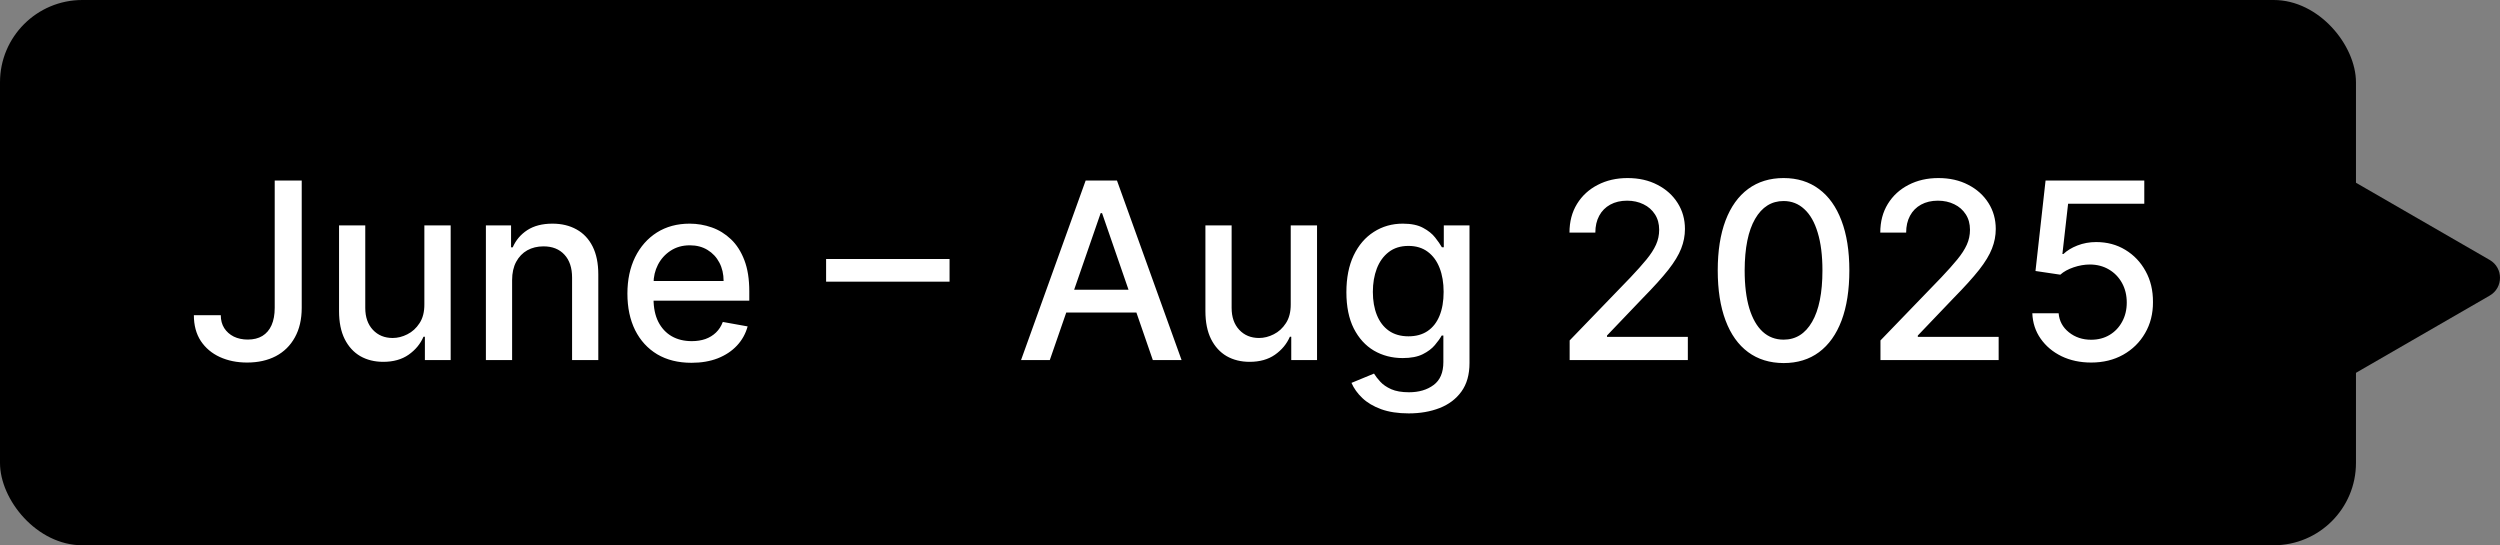
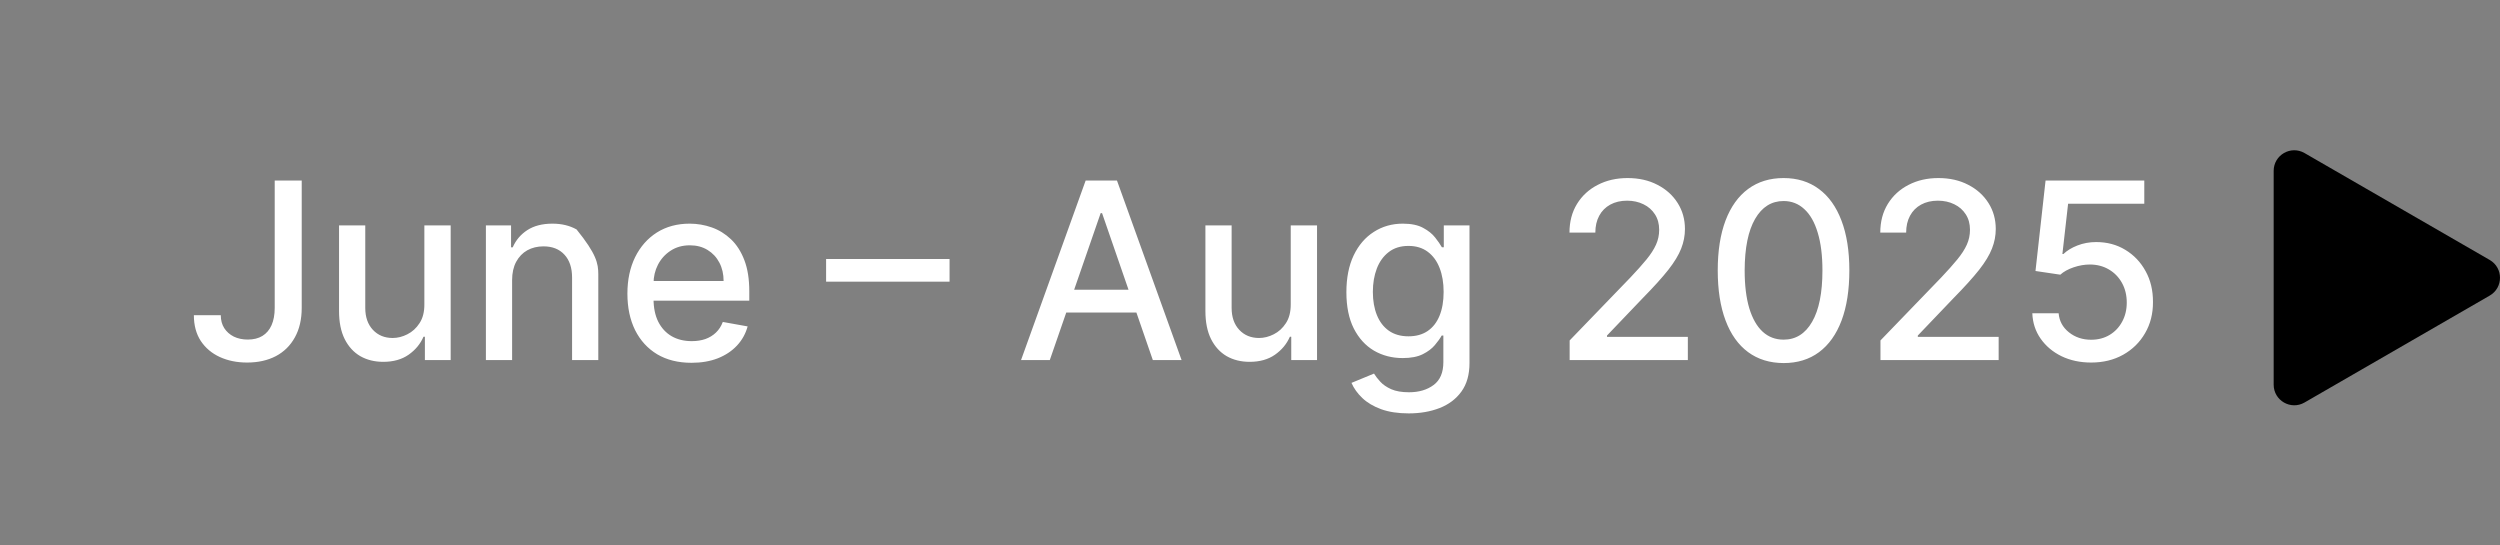
<svg xmlns="http://www.w3.org/2000/svg" width="243" height="53" viewBox="0 0 243 53" fill="none">
  <rect x="0" y="0" width="243" height="53" fill="#808080" stroke="none" />
-   <rect width="229" height="53" rx="8" fill="black" />
-   <path d="M26.702 17.546H29.327V29.921C29.327 31.04 29.105 31.997 28.662 32.793C28.224 33.588 27.608 34.196 26.812 34.617C26.017 35.031 25.085 35.239 24.017 35.239C23.034 35.239 22.151 35.06 21.366 34.702C20.588 34.344 19.972 33.824 19.517 33.142C19.068 32.455 18.844 31.619 18.844 30.636H21.46C21.46 31.119 21.571 31.537 21.793 31.889C22.02 32.242 22.329 32.517 22.722 32.716C23.119 32.909 23.574 33.006 24.085 33.006C24.642 33.006 25.114 32.889 25.5 32.656C25.892 32.418 26.19 32.068 26.395 31.608C26.599 31.148 26.702 30.585 26.702 29.921V17.546ZM41.248 29.571V21.909H43.805V35H41.299V32.733H41.163C40.861 33.432 40.379 34.014 39.714 34.48C39.055 34.94 38.234 35.17 37.251 35.17C36.41 35.17 35.666 34.986 35.018 34.617C34.376 34.242 33.87 33.688 33.501 32.955C33.137 32.222 32.955 31.315 32.955 30.236V21.909H35.504V29.929C35.504 30.821 35.751 31.531 36.245 32.06C36.739 32.588 37.381 32.852 38.171 32.852C38.648 32.852 39.123 32.733 39.594 32.494C40.072 32.256 40.467 31.895 40.779 31.412C41.097 30.929 41.254 30.315 41.248 29.571ZM49.777 27.227V35H47.229V21.909H49.675V24.04H49.837C50.138 23.347 50.609 22.79 51.251 22.369C51.899 21.949 52.715 21.739 53.697 21.739C54.59 21.739 55.371 21.926 56.041 22.301C56.712 22.671 57.231 23.222 57.601 23.954C57.97 24.688 58.155 25.594 58.155 26.673V35H55.606V26.98C55.606 26.031 55.359 25.29 54.865 24.756C54.371 24.216 53.692 23.946 52.828 23.946C52.237 23.946 51.712 24.074 51.251 24.329C50.797 24.585 50.436 24.96 50.169 25.454C49.908 25.943 49.777 26.534 49.777 27.227ZM67.215 35.264C65.925 35.264 64.814 34.989 63.882 34.438C62.956 33.881 62.24 33.099 61.734 32.094C61.234 31.082 60.984 29.898 60.984 28.54C60.984 27.199 61.234 26.017 61.734 24.994C62.24 23.972 62.945 23.173 63.848 22.599C64.757 22.026 65.82 21.739 67.035 21.739C67.774 21.739 68.49 21.861 69.183 22.105C69.876 22.349 70.499 22.733 71.05 23.256C71.601 23.778 72.035 24.457 72.354 25.293C72.672 26.122 72.831 27.131 72.831 28.318V29.222H62.425V27.312H70.334C70.334 26.642 70.197 26.048 69.925 25.531C69.652 25.009 69.269 24.597 68.774 24.296C68.285 23.994 67.712 23.844 67.053 23.844C66.337 23.844 65.712 24.02 65.178 24.372C64.649 24.719 64.24 25.173 63.95 25.736C63.666 26.293 63.524 26.898 63.524 27.551V29.043C63.524 29.918 63.678 30.662 63.984 31.276C64.297 31.889 64.731 32.358 65.288 32.682C65.845 33 66.496 33.159 67.24 33.159C67.723 33.159 68.163 33.091 68.561 32.955C68.959 32.812 69.303 32.602 69.592 32.324C69.882 32.045 70.104 31.702 70.257 31.293L72.669 31.727C72.476 32.438 72.129 33.06 71.629 33.594C71.135 34.122 70.513 34.534 69.763 34.83C69.019 35.119 68.169 35.264 67.215 35.264ZM92.297 25.173V27.381H80.297V25.173H92.297ZM102.04 35H99.245L105.526 17.546H108.569L114.85 35H112.055L107.12 20.716H106.984L102.04 35ZM102.509 28.165H111.577V30.381H102.509V28.165ZM125.459 29.571V21.909H128.016V35H125.51V32.733H125.374C125.072 33.432 124.589 34.014 123.925 34.48C123.266 34.94 122.445 35.17 121.462 35.17C120.621 35.17 119.876 34.986 119.229 34.617C118.587 34.242 118.081 33.688 117.712 32.955C117.348 32.222 117.166 31.315 117.166 30.236V21.909H119.714V29.929C119.714 30.821 119.962 31.531 120.456 32.06C120.95 32.588 121.592 32.852 122.382 32.852C122.859 32.852 123.334 32.733 123.805 32.494C124.283 32.256 124.678 31.895 124.99 31.412C125.308 30.929 125.464 30.315 125.459 29.571ZM136.928 40.182C135.888 40.182 134.994 40.045 134.244 39.773C133.499 39.5 132.891 39.139 132.42 38.69C131.948 38.242 131.596 37.75 131.363 37.216L133.553 36.312C133.707 36.562 133.911 36.827 134.167 37.105C134.428 37.389 134.781 37.631 135.224 37.83C135.673 38.028 136.249 38.128 136.954 38.128C137.92 38.128 138.718 37.892 139.349 37.42C139.979 36.955 140.295 36.21 140.295 35.188V32.614H140.133C139.979 32.892 139.758 33.202 139.468 33.543C139.184 33.883 138.792 34.179 138.292 34.429C137.792 34.679 137.141 34.804 136.34 34.804C135.306 34.804 134.374 34.562 133.545 34.08C132.721 33.591 132.067 32.872 131.585 31.923C131.107 30.969 130.869 29.796 130.869 28.403C130.869 27.011 131.104 25.818 131.576 24.824C132.053 23.829 132.707 23.068 133.536 22.54C134.366 22.006 135.306 21.739 136.357 21.739C137.17 21.739 137.826 21.875 138.326 22.148C138.826 22.415 139.215 22.727 139.494 23.085C139.778 23.443 139.996 23.759 140.15 24.031H140.337V21.909H142.835V35.29C142.835 36.415 142.573 37.338 142.05 38.06C141.528 38.781 140.82 39.315 139.928 39.662C139.042 40.008 138.042 40.182 136.928 40.182ZM136.903 32.69C137.636 32.69 138.255 32.52 138.761 32.179C139.272 31.832 139.658 31.338 139.92 30.696C140.187 30.048 140.32 29.273 140.32 28.369C140.32 27.489 140.19 26.713 139.928 26.043C139.667 25.372 139.283 24.849 138.778 24.474C138.272 24.094 137.647 23.903 136.903 23.903C136.136 23.903 135.496 24.102 134.985 24.5C134.474 24.892 134.087 25.426 133.826 26.102C133.57 26.778 133.442 27.534 133.442 28.369C133.442 29.227 133.573 29.98 133.835 30.628C134.096 31.276 134.482 31.781 134.994 32.145C135.511 32.508 136.147 32.69 136.903 32.69ZM152.57 35V33.091L158.476 26.972C159.107 26.307 159.626 25.724 160.036 25.224C160.45 24.719 160.76 24.239 160.964 23.784C161.169 23.329 161.271 22.847 161.271 22.335C161.271 21.756 161.135 21.256 160.862 20.835C160.589 20.409 160.217 20.082 159.746 19.855C159.274 19.622 158.743 19.506 158.152 19.506C157.527 19.506 156.982 19.634 156.516 19.889C156.05 20.145 155.692 20.506 155.442 20.972C155.192 21.438 155.067 21.983 155.067 22.608H152.553C152.553 21.546 152.797 20.616 153.286 19.821C153.774 19.026 154.445 18.409 155.297 17.972C156.149 17.528 157.118 17.307 158.203 17.307C159.3 17.307 160.266 17.526 161.101 17.963C161.942 18.395 162.598 18.986 163.07 19.736C163.541 20.48 163.777 21.321 163.777 22.259C163.777 22.906 163.655 23.54 163.411 24.159C163.172 24.778 162.754 25.469 162.158 26.23C161.561 26.986 160.732 27.903 159.669 28.983L156.2 32.614V32.742H164.058V35H152.57ZM173.365 35.29C172.018 35.284 170.868 34.929 169.913 34.224C168.959 33.52 168.229 32.494 167.723 31.148C167.217 29.801 166.964 28.179 166.964 26.281C166.964 24.389 167.217 22.773 167.723 21.432C168.234 20.091 168.967 19.068 169.922 18.364C170.882 17.659 172.03 17.307 173.365 17.307C174.7 17.307 175.845 17.662 176.8 18.372C177.754 19.077 178.484 20.099 178.99 21.44C179.501 22.776 179.757 24.389 179.757 26.281C179.757 28.185 179.504 29.81 178.999 31.156C178.493 32.497 177.763 33.523 176.808 34.233C175.854 34.938 174.706 35.29 173.365 35.29ZM173.365 33.014C174.547 33.014 175.47 32.438 176.135 31.284C176.805 30.131 177.141 28.463 177.141 26.281C177.141 24.832 176.987 23.608 176.68 22.608C176.379 21.602 175.945 20.841 175.376 20.324C174.814 19.801 174.143 19.54 173.365 19.54C172.189 19.54 171.266 20.119 170.595 21.278C169.925 22.438 169.587 24.105 169.581 26.281C169.581 27.736 169.732 28.966 170.033 29.972C170.339 30.972 170.774 31.73 171.337 32.247C171.899 32.758 172.575 33.014 173.365 33.014ZM182.781 35V33.091L188.687 26.972C189.317 26.307 189.837 25.724 190.246 25.224C190.661 24.719 190.971 24.239 191.175 23.784C191.38 23.329 191.482 22.847 191.482 22.335C191.482 21.756 191.346 21.256 191.073 20.835C190.8 20.409 190.428 20.082 189.957 19.855C189.485 19.622 188.954 19.506 188.363 19.506C187.738 19.506 187.192 19.634 186.727 19.889C186.261 20.145 185.903 20.506 185.653 20.972C185.403 21.438 185.278 21.983 185.278 22.608H182.763C182.763 21.546 183.008 20.616 183.496 19.821C183.985 19.026 184.656 18.409 185.508 17.972C186.36 17.528 187.329 17.307 188.414 17.307C189.511 17.307 190.477 17.526 191.312 17.963C192.153 18.395 192.809 18.986 193.281 19.736C193.752 20.48 193.988 21.321 193.988 22.259C193.988 22.906 193.866 23.54 193.621 24.159C193.383 24.778 192.965 25.469 192.369 26.23C191.772 26.986 190.942 27.903 189.88 28.983L186.411 32.614V32.742H194.269V35H182.781ZM203.261 35.239C202.192 35.239 201.232 35.034 200.38 34.625C199.533 34.21 198.857 33.642 198.352 32.92C197.846 32.199 197.576 31.375 197.542 30.449H200.099C200.161 31.199 200.494 31.815 201.096 32.298C201.698 32.781 202.42 33.023 203.261 33.023C203.931 33.023 204.525 32.869 205.042 32.562C205.565 32.25 205.974 31.821 206.269 31.276C206.57 30.73 206.721 30.108 206.721 29.409C206.721 28.699 206.567 28.065 206.261 27.509C205.954 26.952 205.531 26.514 204.991 26.196C204.457 25.878 203.843 25.716 203.15 25.71C202.621 25.71 202.09 25.801 201.556 25.983C201.022 26.165 200.59 26.403 200.261 26.699L197.849 26.341L198.829 17.546H208.425V19.804H201.019L200.465 24.688H200.567C200.908 24.358 201.36 24.082 201.923 23.861C202.491 23.639 203.099 23.528 203.746 23.528C204.809 23.528 205.755 23.781 206.585 24.287C207.42 24.793 208.076 25.483 208.553 26.358C209.036 27.227 209.275 28.227 209.269 29.358C209.275 30.489 209.019 31.497 208.502 32.383C207.991 33.27 207.281 33.969 206.371 34.48C205.468 34.986 204.431 35.239 203.261 35.239Z" fill="white" />
+   <path d="M26.702 17.546H29.327V29.921C29.327 31.04 29.105 31.997 28.662 32.793C28.224 33.588 27.608 34.196 26.812 34.617C26.017 35.031 25.085 35.239 24.017 35.239C23.034 35.239 22.151 35.06 21.366 34.702C20.588 34.344 19.972 33.824 19.517 33.142C19.068 32.455 18.844 31.619 18.844 30.636H21.46C21.46 31.119 21.571 31.537 21.793 31.889C22.02 32.242 22.329 32.517 22.722 32.716C23.119 32.909 23.574 33.006 24.085 33.006C24.642 33.006 25.114 32.889 25.5 32.656C25.892 32.418 26.19 32.068 26.395 31.608C26.599 31.148 26.702 30.585 26.702 29.921V17.546ZM41.248 29.571V21.909H43.805V35H41.299V32.733H41.163C40.861 33.432 40.379 34.014 39.714 34.48C39.055 34.94 38.234 35.17 37.251 35.17C36.41 35.17 35.666 34.986 35.018 34.617C34.376 34.242 33.87 33.688 33.501 32.955C33.137 32.222 32.955 31.315 32.955 30.236V21.909H35.504V29.929C35.504 30.821 35.751 31.531 36.245 32.06C36.739 32.588 37.381 32.852 38.171 32.852C38.648 32.852 39.123 32.733 39.594 32.494C40.072 32.256 40.467 31.895 40.779 31.412C41.097 30.929 41.254 30.315 41.248 29.571ZM49.777 27.227V35H47.229V21.909H49.675V24.04H49.837C50.138 23.347 50.609 22.79 51.251 22.369C51.899 21.949 52.715 21.739 53.697 21.739C54.59 21.739 55.371 21.926 56.041 22.301C57.97 24.688 58.155 25.594 58.155 26.673V35H55.606V26.98C55.606 26.031 55.359 25.29 54.865 24.756C54.371 24.216 53.692 23.946 52.828 23.946C52.237 23.946 51.712 24.074 51.251 24.329C50.797 24.585 50.436 24.96 50.169 25.454C49.908 25.943 49.777 26.534 49.777 27.227ZM67.215 35.264C65.925 35.264 64.814 34.989 63.882 34.438C62.956 33.881 62.24 33.099 61.734 32.094C61.234 31.082 60.984 29.898 60.984 28.54C60.984 27.199 61.234 26.017 61.734 24.994C62.24 23.972 62.945 23.173 63.848 22.599C64.757 22.026 65.82 21.739 67.035 21.739C67.774 21.739 68.49 21.861 69.183 22.105C69.876 22.349 70.499 22.733 71.05 23.256C71.601 23.778 72.035 24.457 72.354 25.293C72.672 26.122 72.831 27.131 72.831 28.318V29.222H62.425V27.312H70.334C70.334 26.642 70.197 26.048 69.925 25.531C69.652 25.009 69.269 24.597 68.774 24.296C68.285 23.994 67.712 23.844 67.053 23.844C66.337 23.844 65.712 24.02 65.178 24.372C64.649 24.719 64.24 25.173 63.95 25.736C63.666 26.293 63.524 26.898 63.524 27.551V29.043C63.524 29.918 63.678 30.662 63.984 31.276C64.297 31.889 64.731 32.358 65.288 32.682C65.845 33 66.496 33.159 67.24 33.159C67.723 33.159 68.163 33.091 68.561 32.955C68.959 32.812 69.303 32.602 69.592 32.324C69.882 32.045 70.104 31.702 70.257 31.293L72.669 31.727C72.476 32.438 72.129 33.06 71.629 33.594C71.135 34.122 70.513 34.534 69.763 34.83C69.019 35.119 68.169 35.264 67.215 35.264ZM92.297 25.173V27.381H80.297V25.173H92.297ZM102.04 35H99.245L105.526 17.546H108.569L114.85 35H112.055L107.12 20.716H106.984L102.04 35ZM102.509 28.165H111.577V30.381H102.509V28.165ZM125.459 29.571V21.909H128.016V35H125.51V32.733H125.374C125.072 33.432 124.589 34.014 123.925 34.48C123.266 34.94 122.445 35.17 121.462 35.17C120.621 35.17 119.876 34.986 119.229 34.617C118.587 34.242 118.081 33.688 117.712 32.955C117.348 32.222 117.166 31.315 117.166 30.236V21.909H119.714V29.929C119.714 30.821 119.962 31.531 120.456 32.06C120.95 32.588 121.592 32.852 122.382 32.852C122.859 32.852 123.334 32.733 123.805 32.494C124.283 32.256 124.678 31.895 124.99 31.412C125.308 30.929 125.464 30.315 125.459 29.571ZM136.928 40.182C135.888 40.182 134.994 40.045 134.244 39.773C133.499 39.5 132.891 39.139 132.42 38.69C131.948 38.242 131.596 37.75 131.363 37.216L133.553 36.312C133.707 36.562 133.911 36.827 134.167 37.105C134.428 37.389 134.781 37.631 135.224 37.83C135.673 38.028 136.249 38.128 136.954 38.128C137.92 38.128 138.718 37.892 139.349 37.42C139.979 36.955 140.295 36.21 140.295 35.188V32.614H140.133C139.979 32.892 139.758 33.202 139.468 33.543C139.184 33.883 138.792 34.179 138.292 34.429C137.792 34.679 137.141 34.804 136.34 34.804C135.306 34.804 134.374 34.562 133.545 34.08C132.721 33.591 132.067 32.872 131.585 31.923C131.107 30.969 130.869 29.796 130.869 28.403C130.869 27.011 131.104 25.818 131.576 24.824C132.053 23.829 132.707 23.068 133.536 22.54C134.366 22.006 135.306 21.739 136.357 21.739C137.17 21.739 137.826 21.875 138.326 22.148C138.826 22.415 139.215 22.727 139.494 23.085C139.778 23.443 139.996 23.759 140.15 24.031H140.337V21.909H142.835V35.29C142.835 36.415 142.573 37.338 142.05 38.06C141.528 38.781 140.82 39.315 139.928 39.662C139.042 40.008 138.042 40.182 136.928 40.182ZM136.903 32.69C137.636 32.69 138.255 32.52 138.761 32.179C139.272 31.832 139.658 31.338 139.92 30.696C140.187 30.048 140.32 29.273 140.32 28.369C140.32 27.489 140.19 26.713 139.928 26.043C139.667 25.372 139.283 24.849 138.778 24.474C138.272 24.094 137.647 23.903 136.903 23.903C136.136 23.903 135.496 24.102 134.985 24.5C134.474 24.892 134.087 25.426 133.826 26.102C133.57 26.778 133.442 27.534 133.442 28.369C133.442 29.227 133.573 29.98 133.835 30.628C134.096 31.276 134.482 31.781 134.994 32.145C135.511 32.508 136.147 32.69 136.903 32.69ZM152.57 35V33.091L158.476 26.972C159.107 26.307 159.626 25.724 160.036 25.224C160.45 24.719 160.76 24.239 160.964 23.784C161.169 23.329 161.271 22.847 161.271 22.335C161.271 21.756 161.135 21.256 160.862 20.835C160.589 20.409 160.217 20.082 159.746 19.855C159.274 19.622 158.743 19.506 158.152 19.506C157.527 19.506 156.982 19.634 156.516 19.889C156.05 20.145 155.692 20.506 155.442 20.972C155.192 21.438 155.067 21.983 155.067 22.608H152.553C152.553 21.546 152.797 20.616 153.286 19.821C153.774 19.026 154.445 18.409 155.297 17.972C156.149 17.528 157.118 17.307 158.203 17.307C159.3 17.307 160.266 17.526 161.101 17.963C161.942 18.395 162.598 18.986 163.07 19.736C163.541 20.48 163.777 21.321 163.777 22.259C163.777 22.906 163.655 23.54 163.411 24.159C163.172 24.778 162.754 25.469 162.158 26.23C161.561 26.986 160.732 27.903 159.669 28.983L156.2 32.614V32.742H164.058V35H152.57ZM173.365 35.29C172.018 35.284 170.868 34.929 169.913 34.224C168.959 33.52 168.229 32.494 167.723 31.148C167.217 29.801 166.964 28.179 166.964 26.281C166.964 24.389 167.217 22.773 167.723 21.432C168.234 20.091 168.967 19.068 169.922 18.364C170.882 17.659 172.03 17.307 173.365 17.307C174.7 17.307 175.845 17.662 176.8 18.372C177.754 19.077 178.484 20.099 178.99 21.44C179.501 22.776 179.757 24.389 179.757 26.281C179.757 28.185 179.504 29.81 178.999 31.156C178.493 32.497 177.763 33.523 176.808 34.233C175.854 34.938 174.706 35.29 173.365 35.29ZM173.365 33.014C174.547 33.014 175.47 32.438 176.135 31.284C176.805 30.131 177.141 28.463 177.141 26.281C177.141 24.832 176.987 23.608 176.68 22.608C176.379 21.602 175.945 20.841 175.376 20.324C174.814 19.801 174.143 19.54 173.365 19.54C172.189 19.54 171.266 20.119 170.595 21.278C169.925 22.438 169.587 24.105 169.581 26.281C169.581 27.736 169.732 28.966 170.033 29.972C170.339 30.972 170.774 31.73 171.337 32.247C171.899 32.758 172.575 33.014 173.365 33.014ZM182.781 35V33.091L188.687 26.972C189.317 26.307 189.837 25.724 190.246 25.224C190.661 24.719 190.971 24.239 191.175 23.784C191.38 23.329 191.482 22.847 191.482 22.335C191.482 21.756 191.346 21.256 191.073 20.835C190.8 20.409 190.428 20.082 189.957 19.855C189.485 19.622 188.954 19.506 188.363 19.506C187.738 19.506 187.192 19.634 186.727 19.889C186.261 20.145 185.903 20.506 185.653 20.972C185.403 21.438 185.278 21.983 185.278 22.608H182.763C182.763 21.546 183.008 20.616 183.496 19.821C183.985 19.026 184.656 18.409 185.508 17.972C186.36 17.528 187.329 17.307 188.414 17.307C189.511 17.307 190.477 17.526 191.312 17.963C192.153 18.395 192.809 18.986 193.281 19.736C193.752 20.48 193.988 21.321 193.988 22.259C193.988 22.906 193.866 23.54 193.621 24.159C193.383 24.778 192.965 25.469 192.369 26.23C191.772 26.986 190.942 27.903 189.88 28.983L186.411 32.614V32.742H194.269V35H182.781ZM203.261 35.239C202.192 35.239 201.232 35.034 200.38 34.625C199.533 34.21 198.857 33.642 198.352 32.92C197.846 32.199 197.576 31.375 197.542 30.449H200.099C200.161 31.199 200.494 31.815 201.096 32.298C201.698 32.781 202.42 33.023 203.261 33.023C203.931 33.023 204.525 32.869 205.042 32.562C205.565 32.25 205.974 31.821 206.269 31.276C206.57 30.73 206.721 30.108 206.721 29.409C206.721 28.699 206.567 28.065 206.261 27.509C205.954 26.952 205.531 26.514 204.991 26.196C204.457 25.878 203.843 25.716 203.15 25.71C202.621 25.71 202.09 25.801 201.556 25.983C201.022 26.165 200.59 26.403 200.261 26.699L197.849 26.341L198.829 17.546H208.425V19.804H201.019L200.465 24.688H200.567C200.908 24.358 201.36 24.082 201.923 23.861C202.491 23.639 203.099 23.528 203.746 23.528C204.809 23.528 205.755 23.781 206.585 24.287C207.42 24.793 208.076 25.483 208.553 26.358C209.036 27.227 209.275 28.227 209.269 29.358C209.275 30.489 209.019 31.497 208.502 32.383C207.991 33.27 207.281 33.969 206.371 34.48C205.468 34.986 204.431 35.239 203.261 35.239Z" fill="white" />
  <path d="M242 25.268C243.333 26.038 243.333 27.962 242 28.732L224 39.124C222.667 39.894 221 38.932 221 37.392L221 16.608C221 15.068 222.667 14.106 224 14.876L242 25.268Z" fill="black" />
</svg>